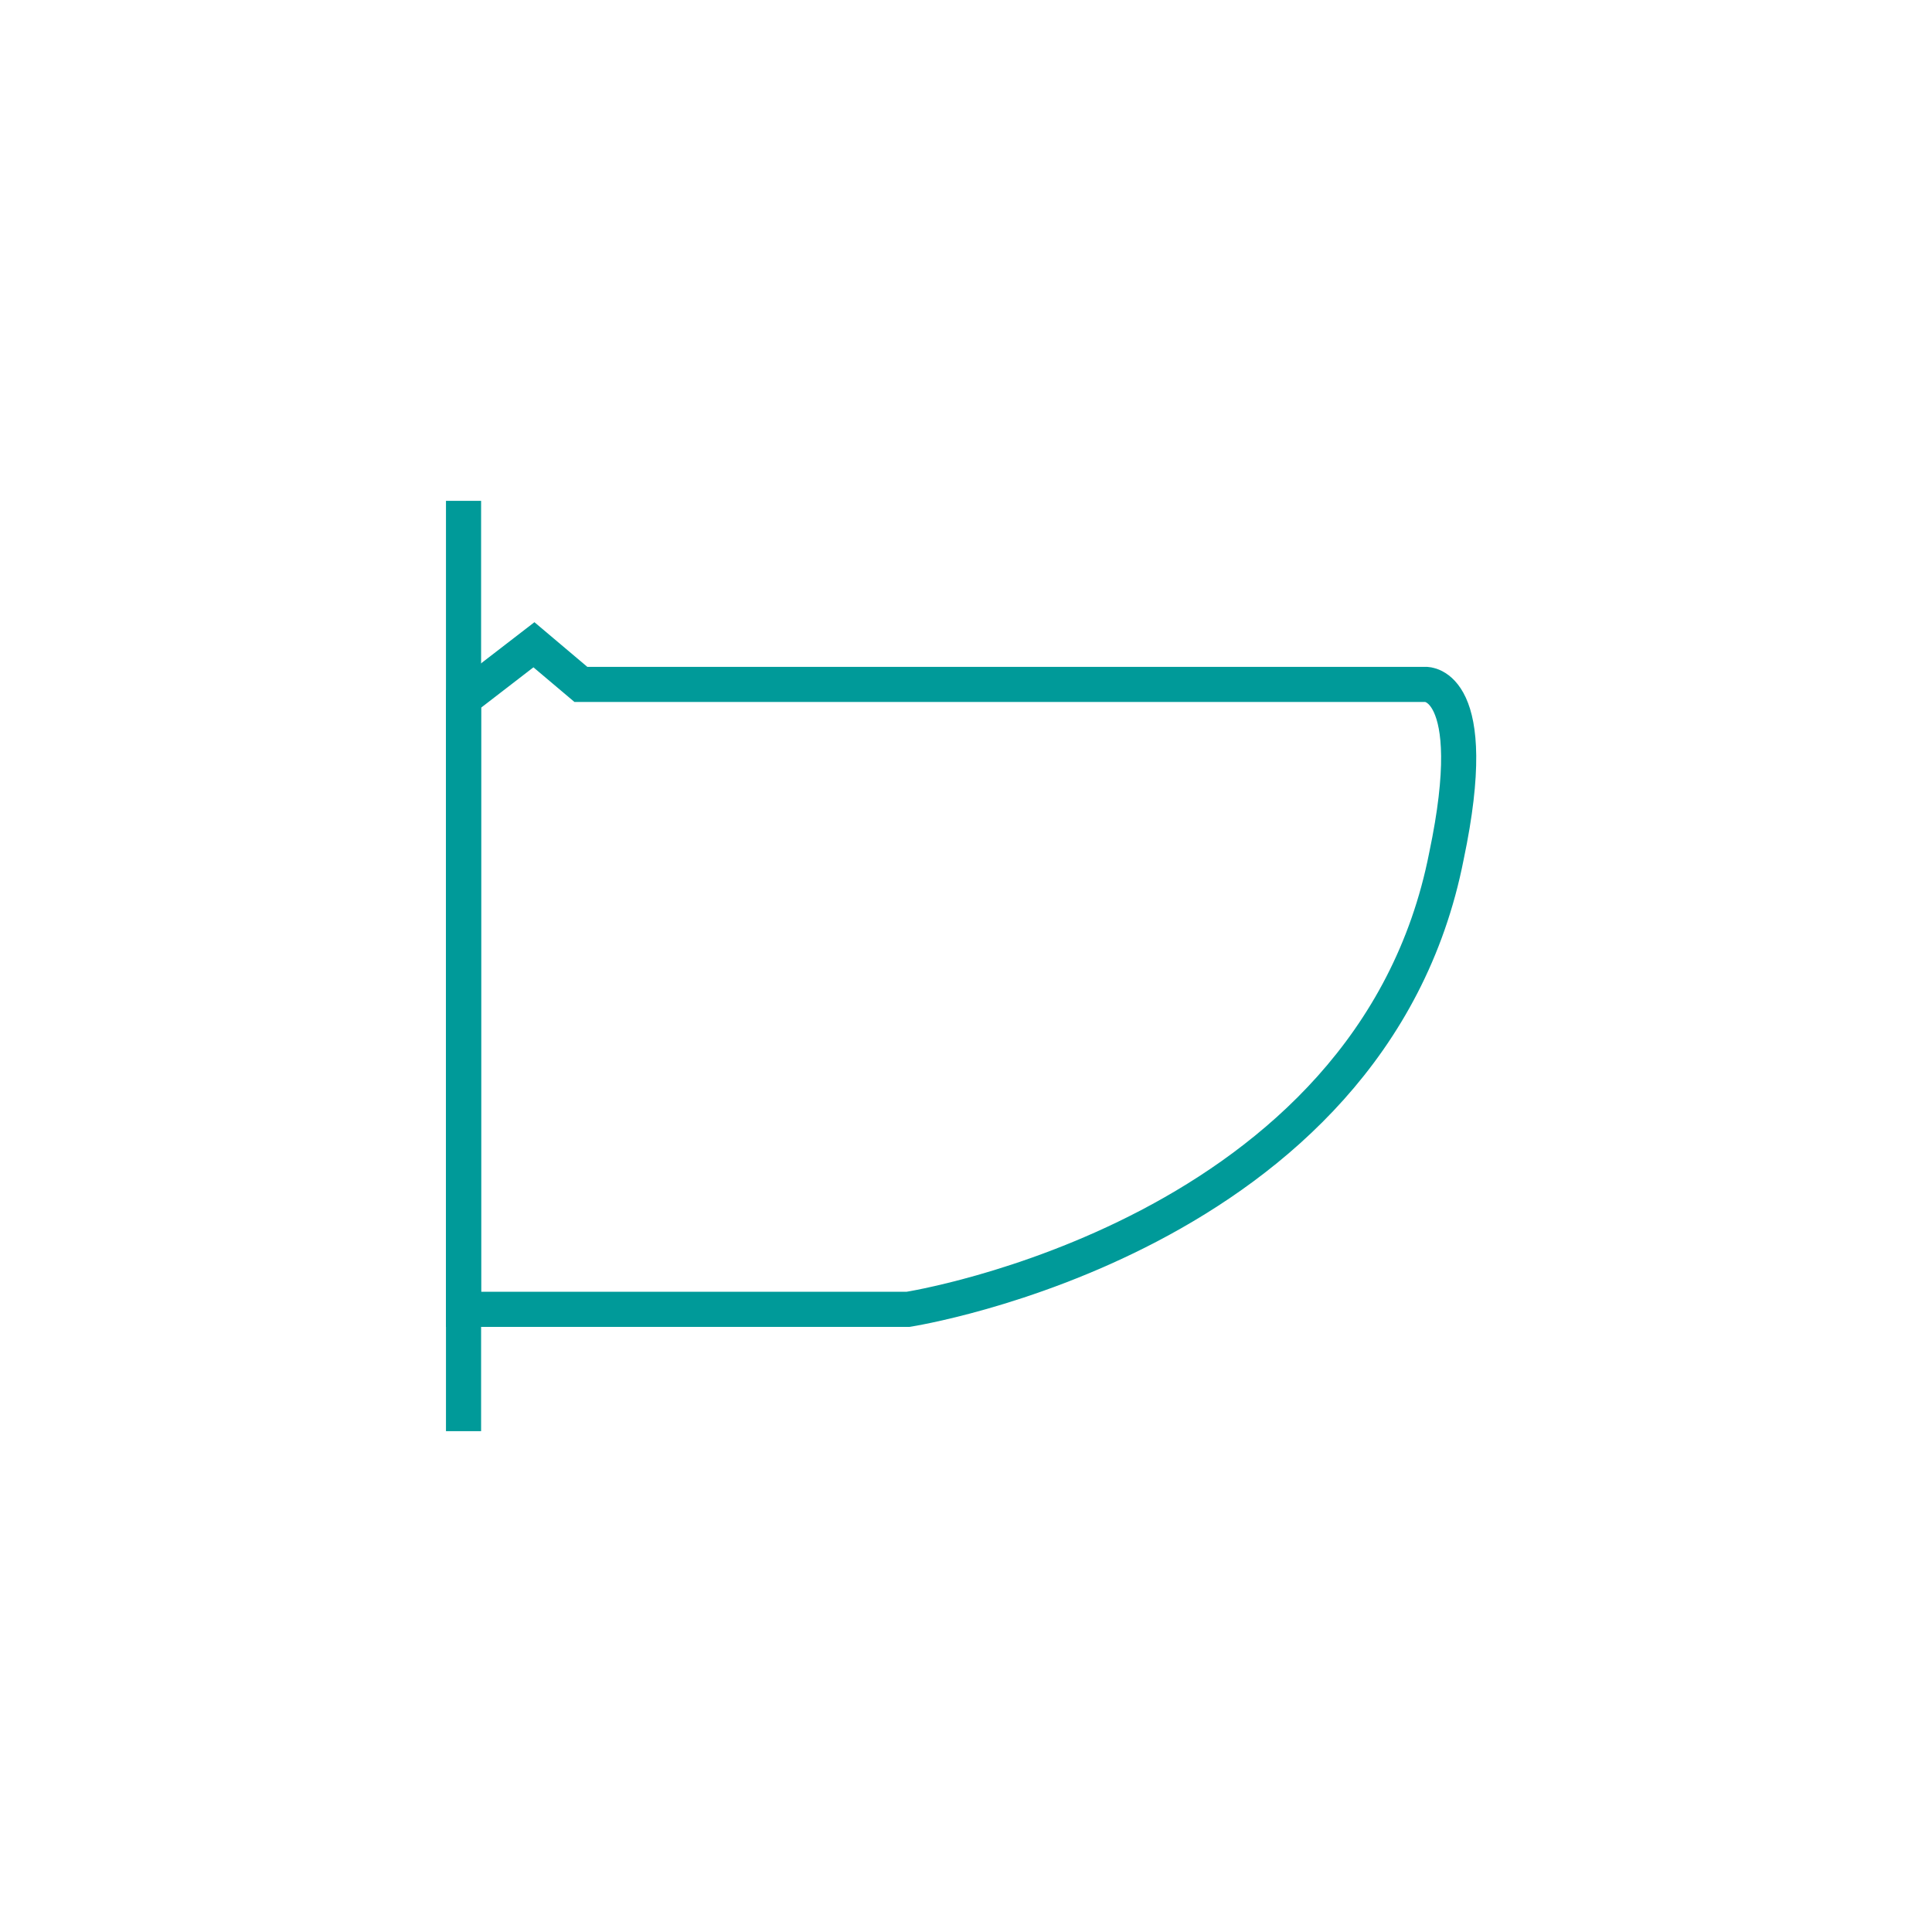
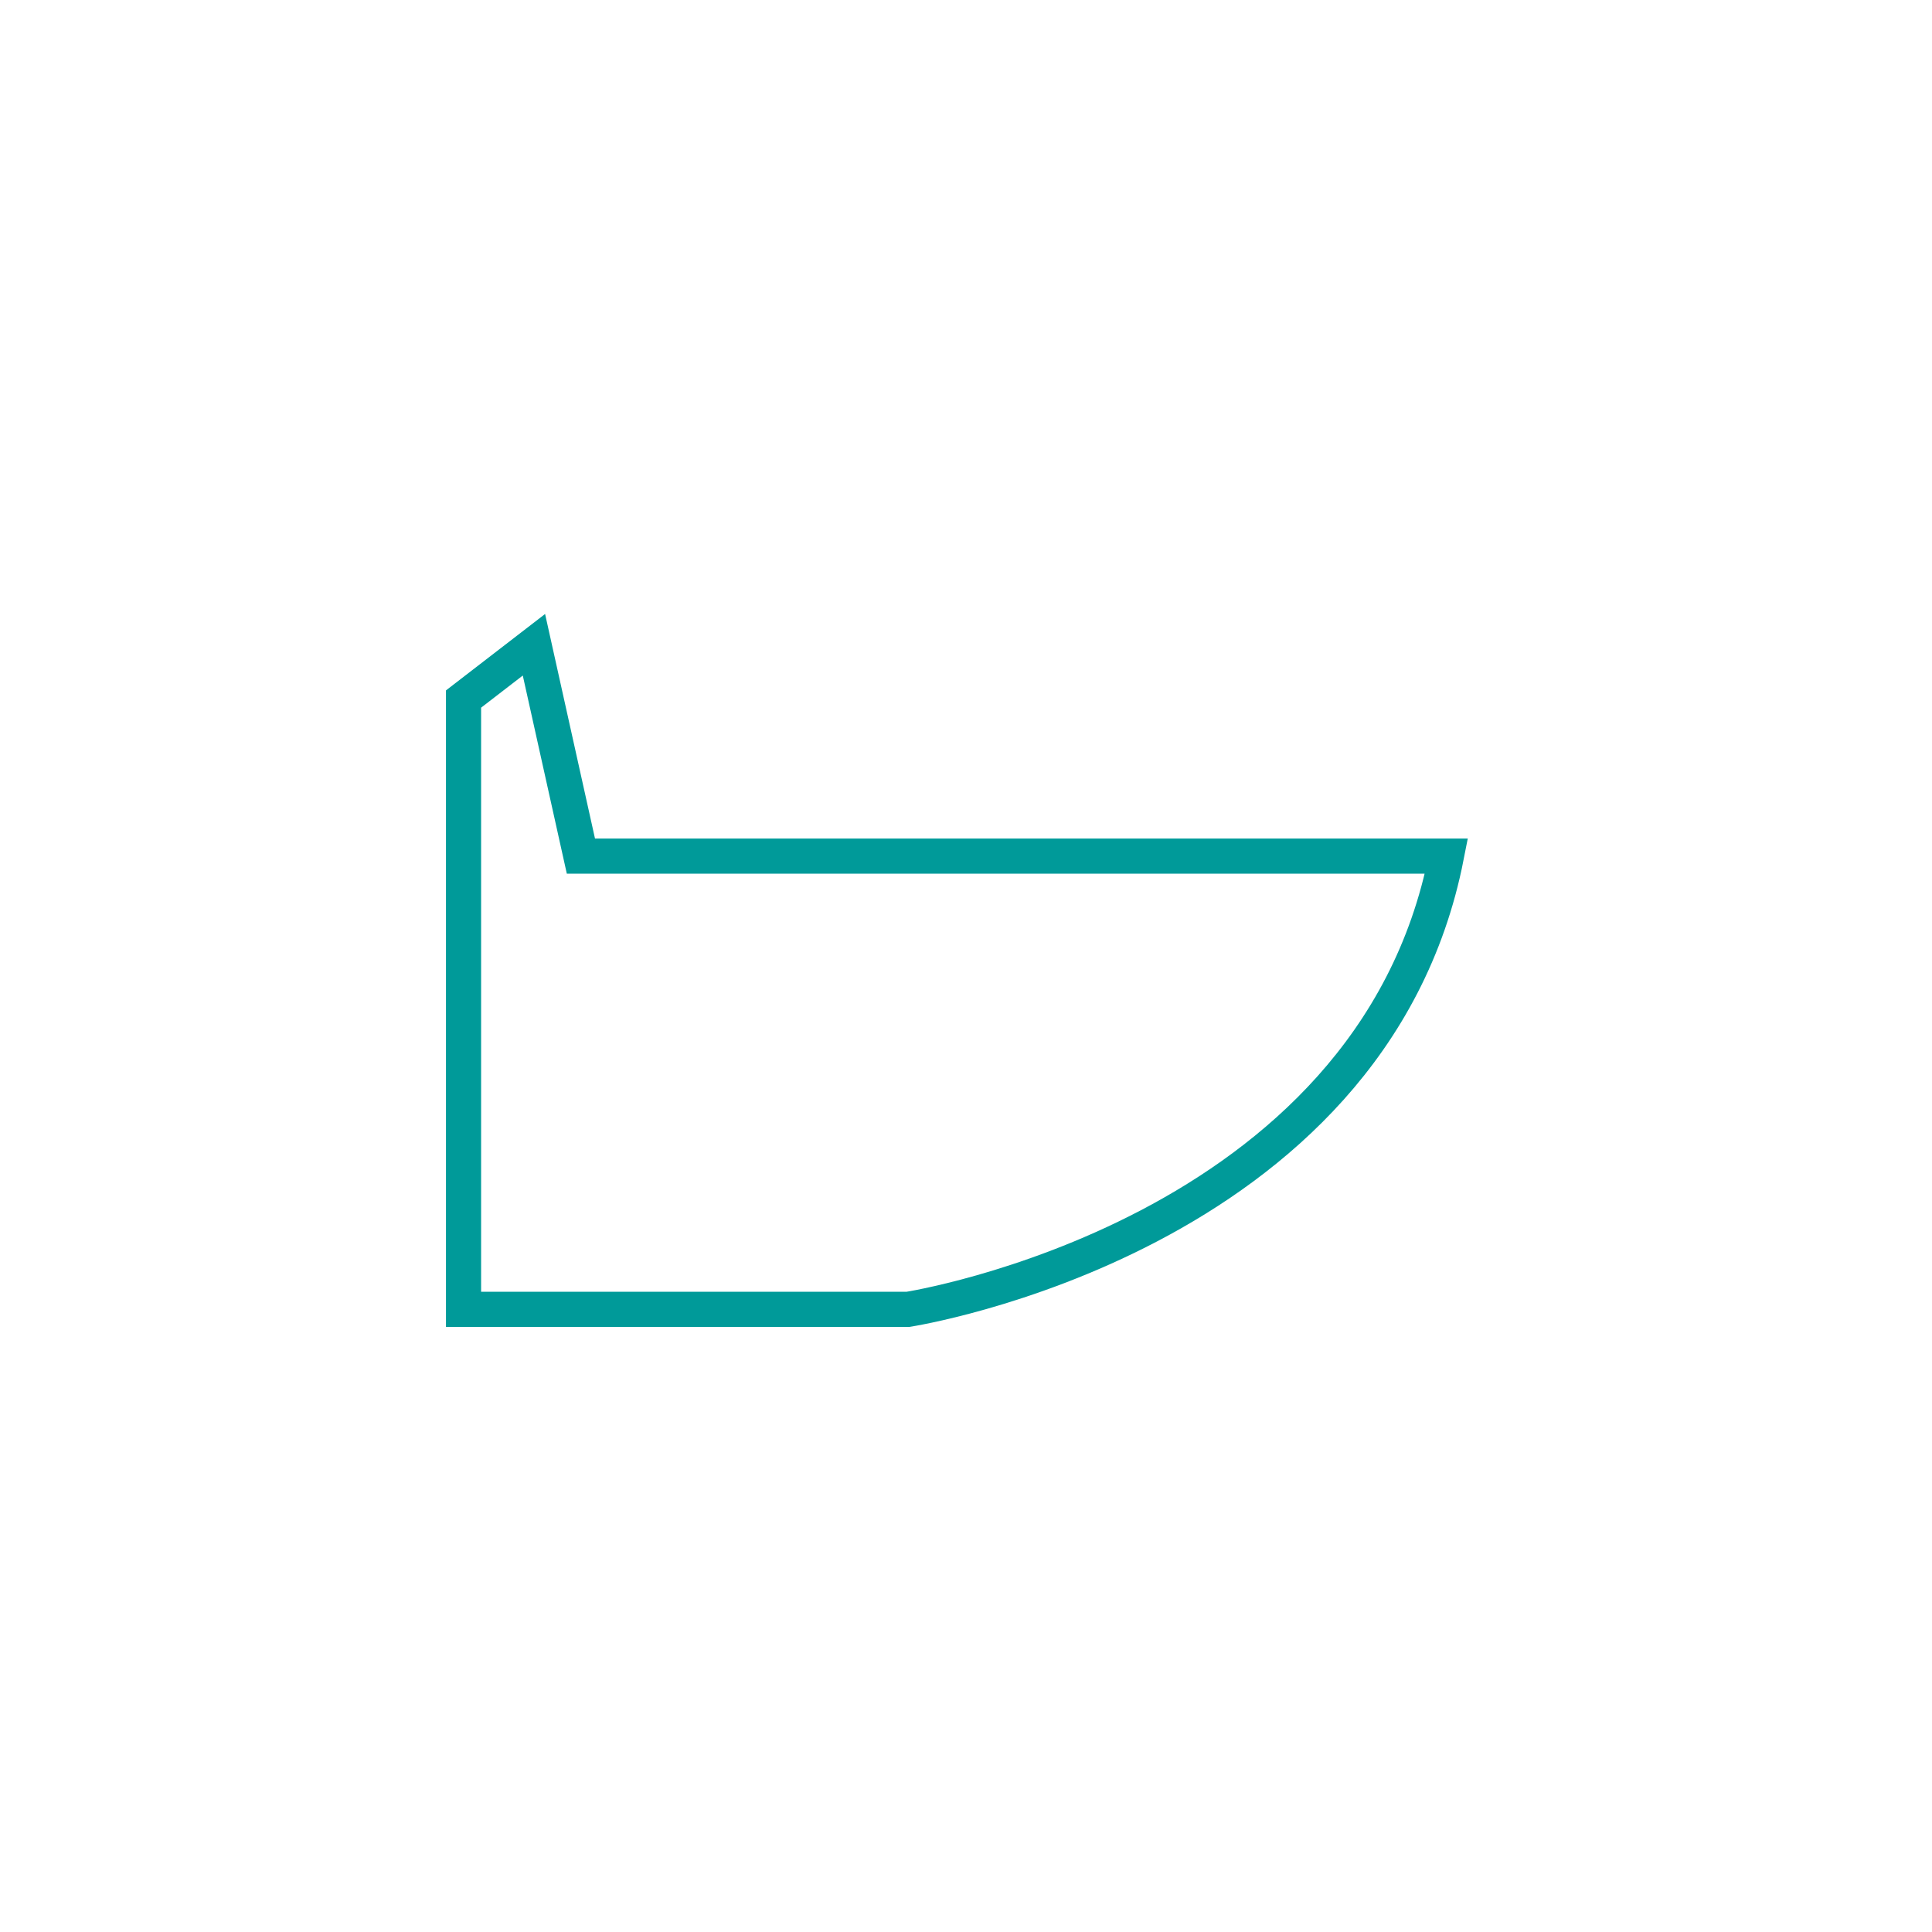
<svg xmlns="http://www.w3.org/2000/svg" version="1.1" id="Layer_1" x="0px" y="0px" width="55px" height="55px" viewBox="0 0 55 55" xml:space="preserve">
-   <path fill="none" stroke="#009A99" stroke-miterlimit="10" d="M13.196,19.9v17.374h12.653c0,0,13.198-2.045,15.328-12.903  c1.043-4.951-0.586-4.887-0.586-4.887H16.537L15.2,18.355L13.196,19.9z" />
-   <line fill="none" stroke="#009A99" stroke-miterlimit="10" x1="13.196" y1="14.258" x2="13.196" y2="40.742" />
+   <path fill="none" stroke="#009A99" stroke-miterlimit="10" d="M13.196,19.9v17.374h12.653c0,0,13.198-2.045,15.328-12.903  H16.537L15.2,18.355L13.196,19.9z" />
</svg>